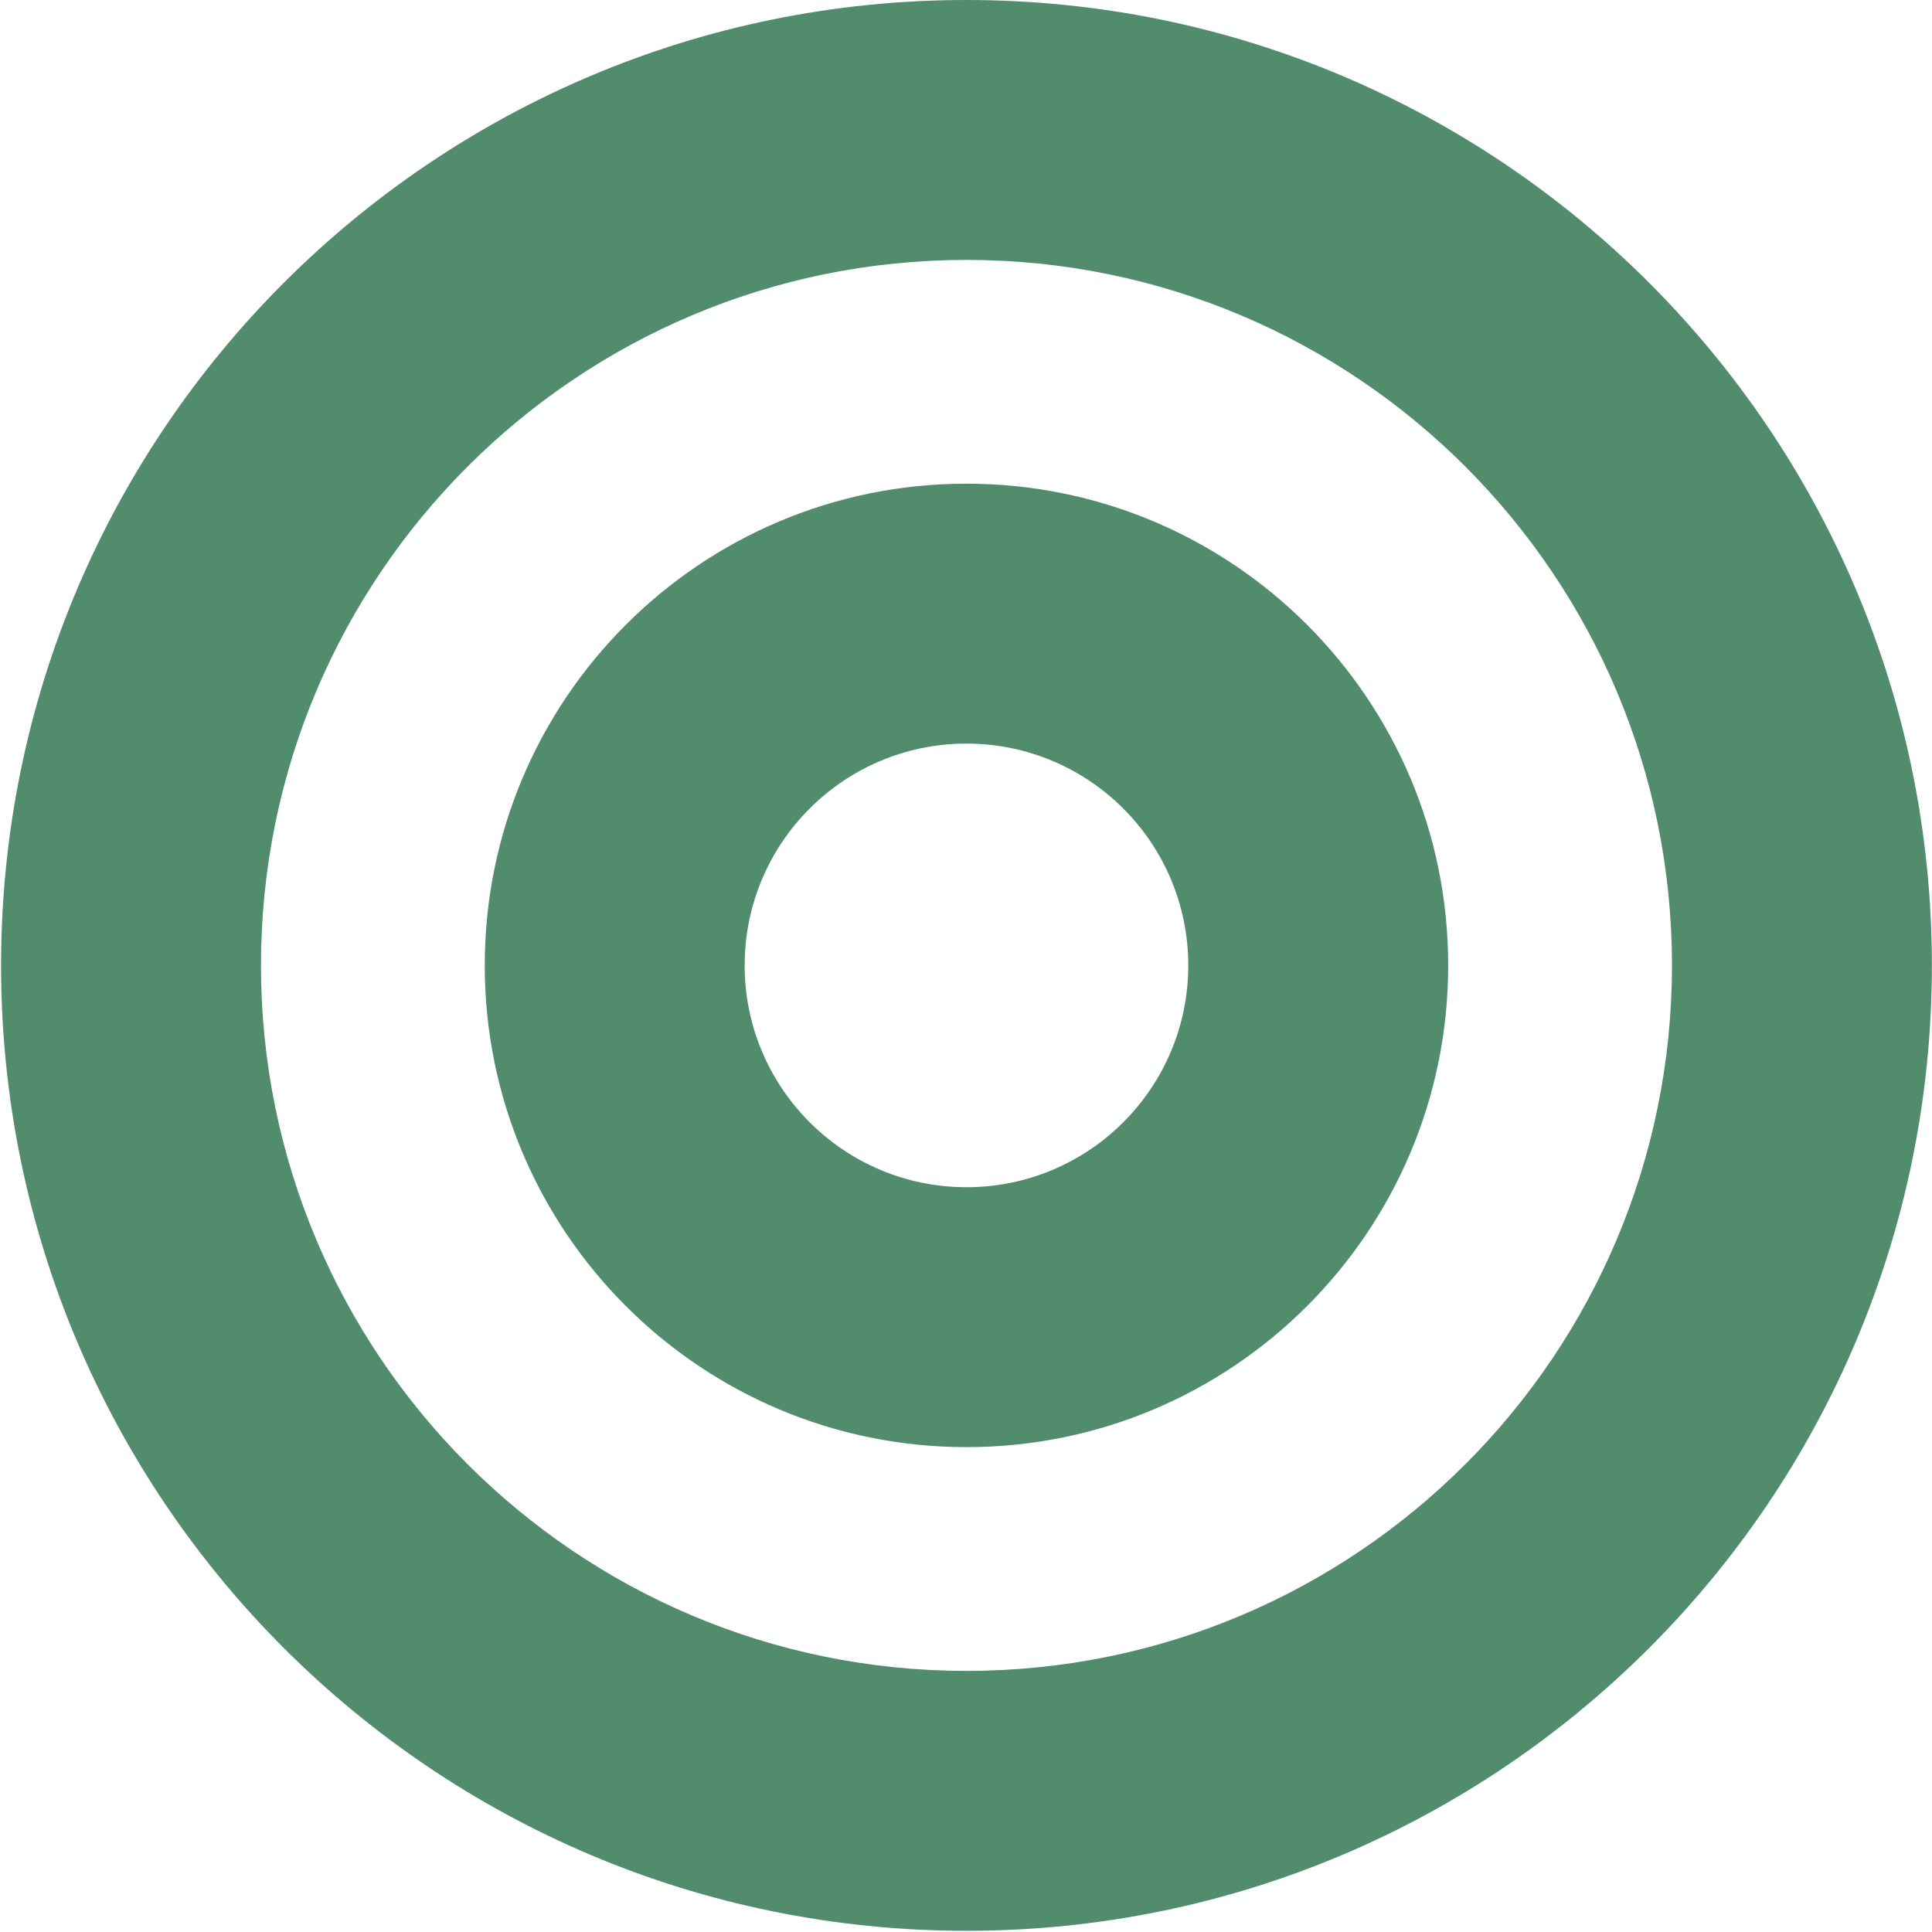
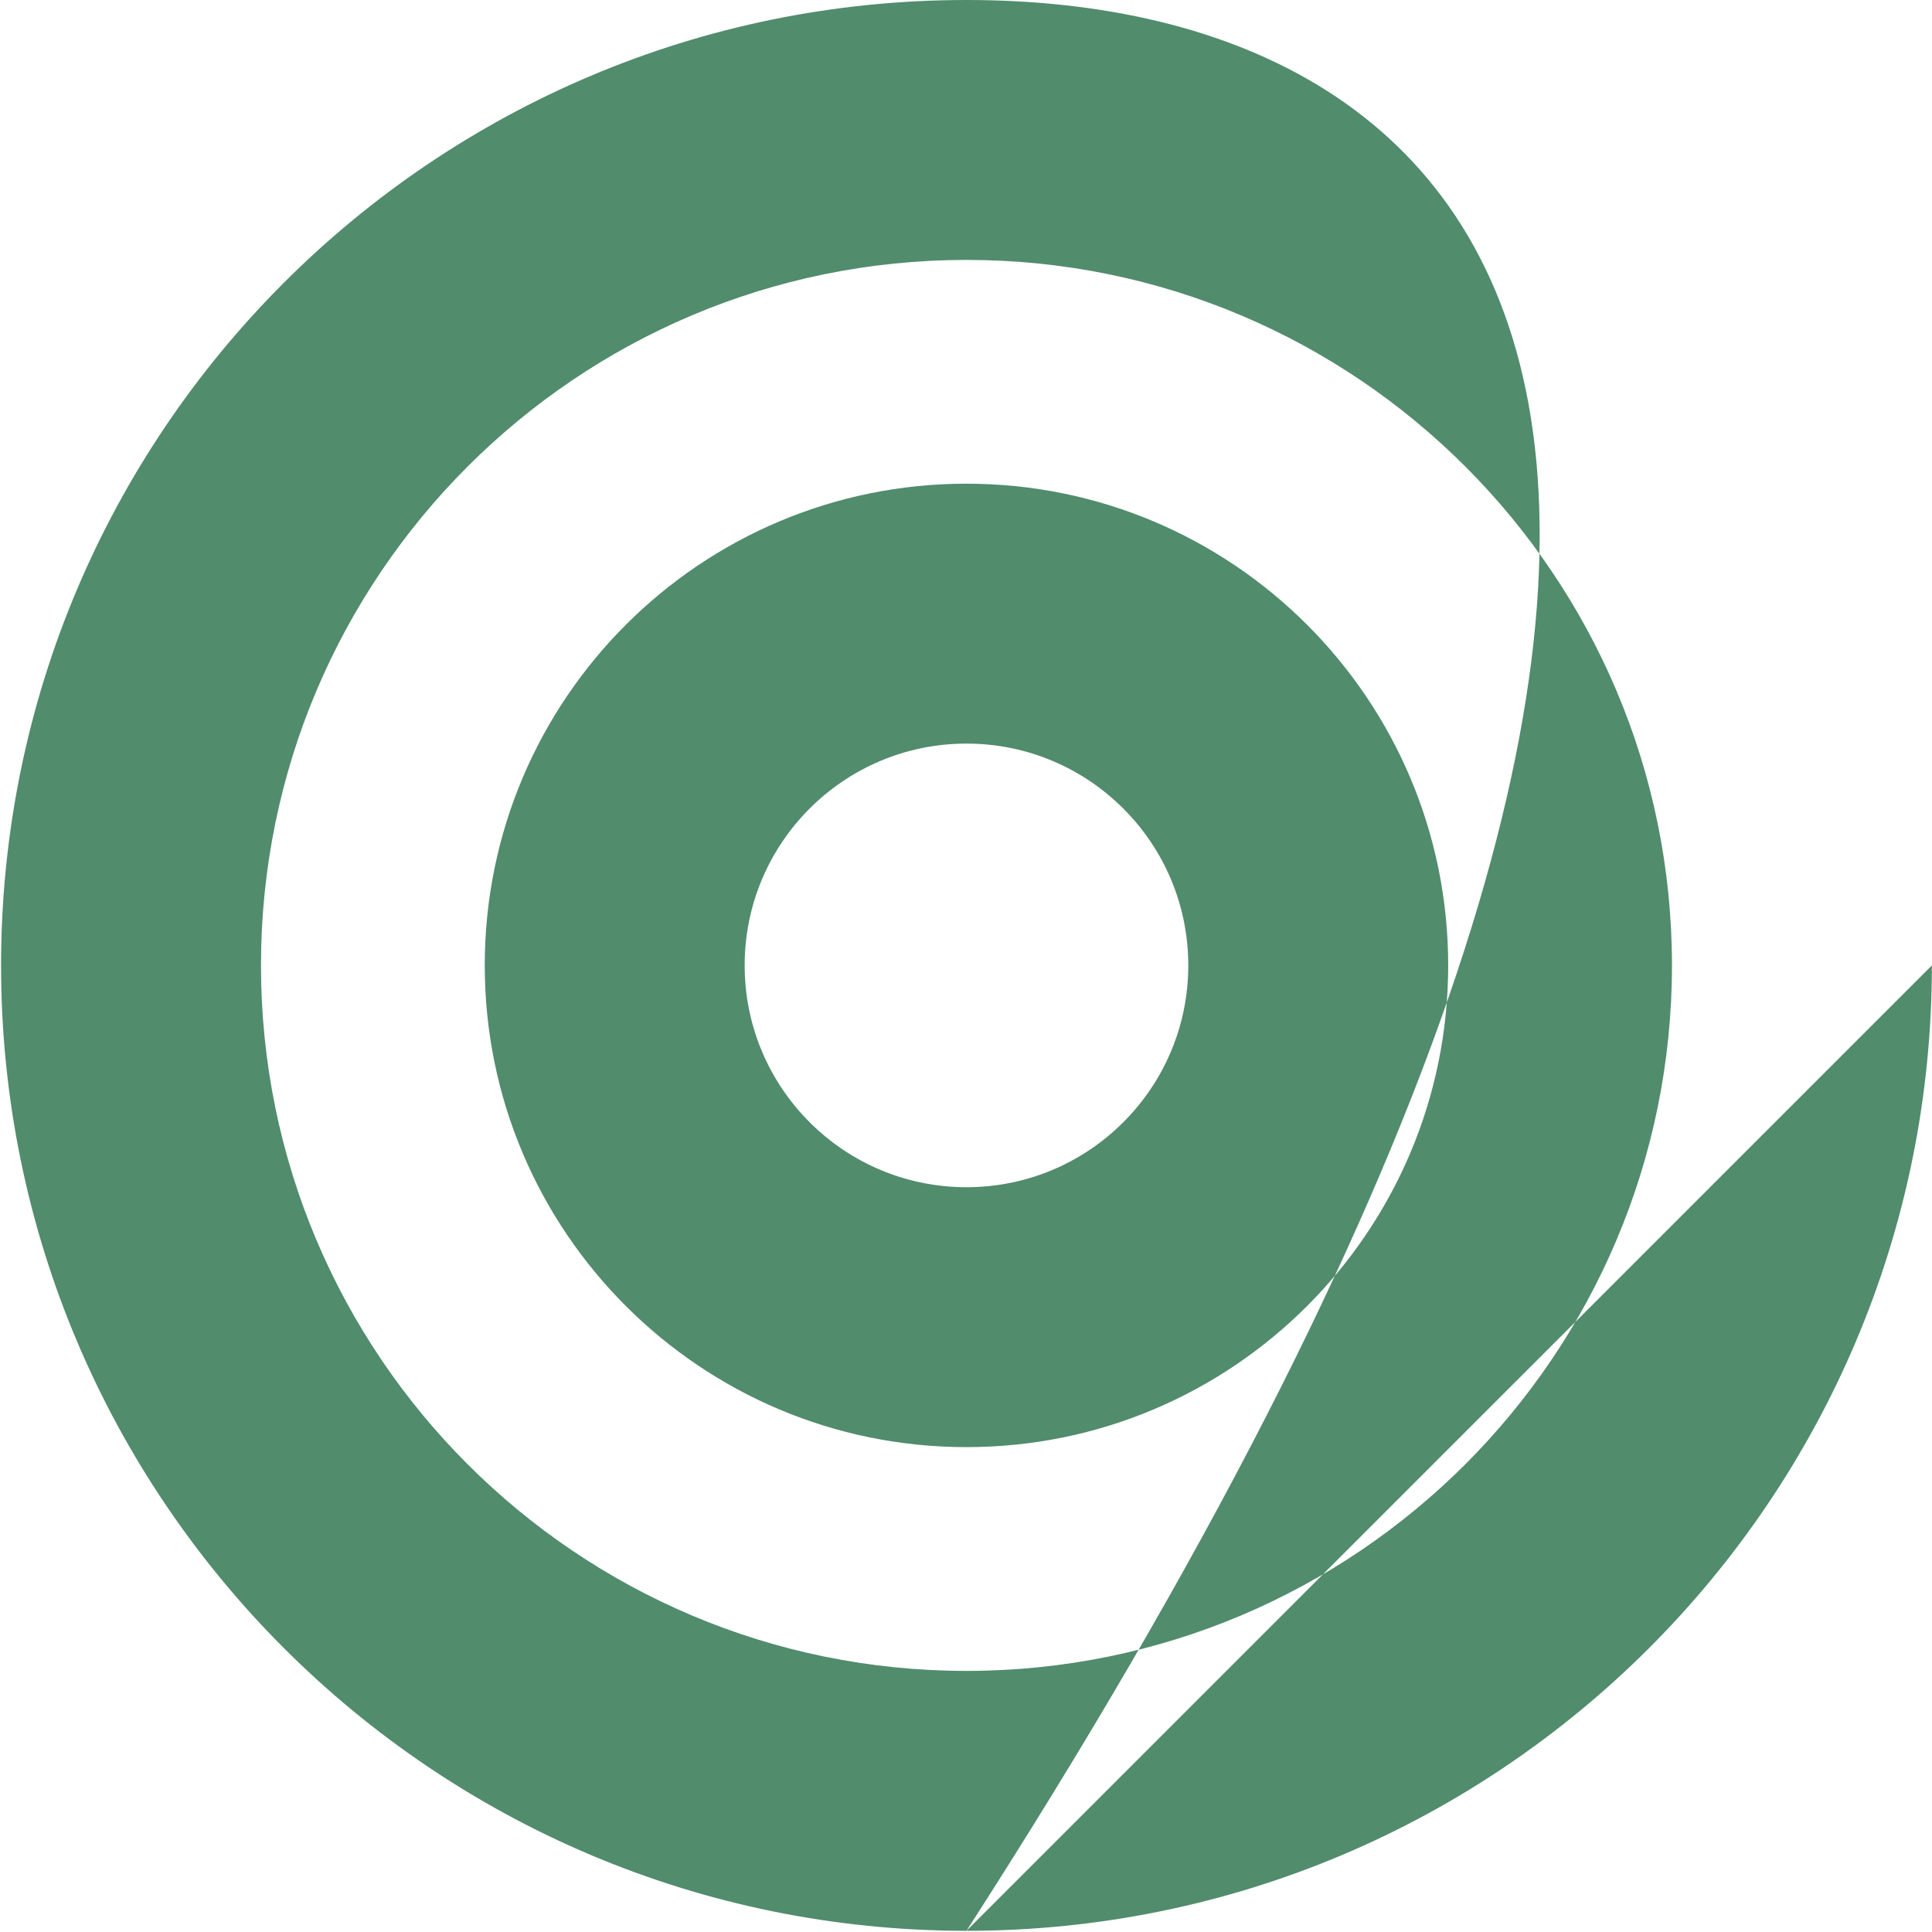
<svg xmlns="http://www.w3.org/2000/svg" width="892" height="892" viewBox="0 0 892 892" fill="none">
-   <path d="M446.218 891.449C692.385 891.449 891.943 691.892 891.943 445.725H771.943C771.943 625.617 626.111 771.449 446.218 771.449V891.449ZM891.943 445.725C891.943 199.558 692.385 0 446.218 0V120C626.111 120 771.943 265.832 771.943 445.725H891.943ZM446.218 0C200.051 0 0.494 199.558 0.494 445.725H120.494C120.494 265.832 266.326 120 446.218 120V0ZM0.494 445.725C0.494 691.892 200.051 891.449 446.218 891.449V771.449C266.326 771.449 120.494 625.617 120.494 445.725H0.494ZM446.218 668.134C569.051 668.134 668.627 568.558 668.627 445.725H548.627C548.627 502.284 502.777 548.134 446.218 548.134V668.134ZM668.627 445.725C668.627 322.892 569.051 223.316 446.218 223.316V343.316C502.777 343.316 548.627 389.166 548.627 445.725H668.627ZM446.218 223.316C323.385 223.316 223.809 322.892 223.809 445.725H343.809C343.809 389.166 389.659 343.316 446.218 343.316V223.316ZM223.809 445.725C223.809 568.558 323.385 668.134 446.218 668.134V548.134C389.659 548.134 343.809 502.284 343.809 445.725H223.809Z" fill="#518C6D" />
+   <path d="M446.218 891.449C692.385 891.449 891.943 691.892 891.943 445.725H771.943C771.943 625.617 626.111 771.449 446.218 771.449V891.449ZC891.943 199.558 692.385 0 446.218 0V120C626.111 120 771.943 265.832 771.943 445.725H891.943ZM446.218 0C200.051 0 0.494 199.558 0.494 445.725H120.494C120.494 265.832 266.326 120 446.218 120V0ZM0.494 445.725C0.494 691.892 200.051 891.449 446.218 891.449V771.449C266.326 771.449 120.494 625.617 120.494 445.725H0.494ZM446.218 668.134C569.051 668.134 668.627 568.558 668.627 445.725H548.627C548.627 502.284 502.777 548.134 446.218 548.134V668.134ZM668.627 445.725C668.627 322.892 569.051 223.316 446.218 223.316V343.316C502.777 343.316 548.627 389.166 548.627 445.725H668.627ZM446.218 223.316C323.385 223.316 223.809 322.892 223.809 445.725H343.809C343.809 389.166 389.659 343.316 446.218 343.316V223.316ZM223.809 445.725C223.809 568.558 323.385 668.134 446.218 668.134V548.134C389.659 548.134 343.809 502.284 343.809 445.725H223.809Z" fill="#518C6D" />
</svg>